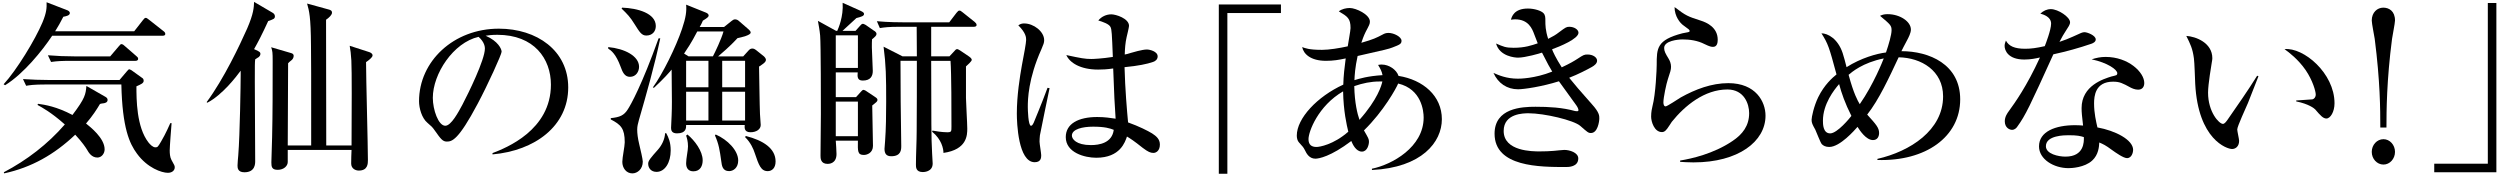
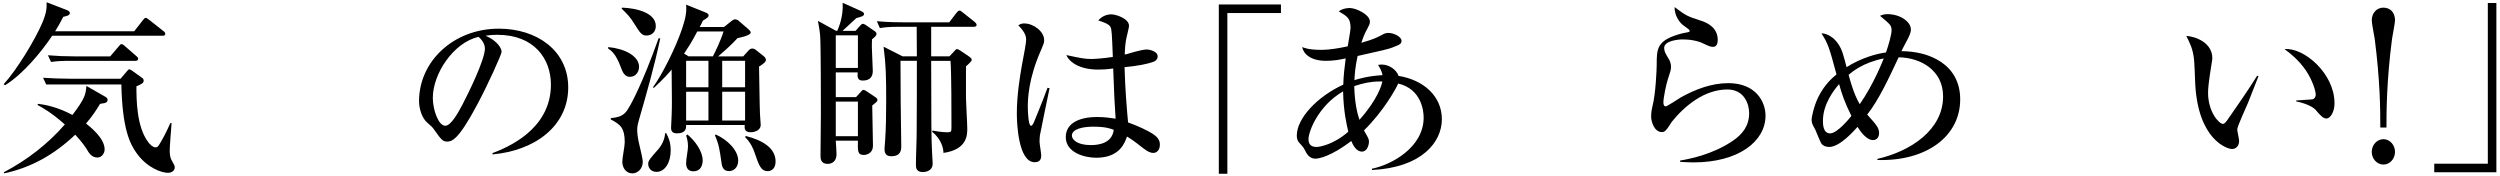
<svg xmlns="http://www.w3.org/2000/svg" id="text" width="242" height="17" viewBox="0 0 242 17">
-   <path d="M12.991,3.026l.846-1.08c.126-.162,.181-.216,.271-.216s.126,.036,.342,.198l1.369,1.08c.107,.072,.18,.162,.18,.271,0,.162-.145,.18-.271,.18H5.051c-.954,1.44-2.773,3.691-4.556,4.789l-.144-.09c1.26-1.368,3.061-4.321,3.763-5.996,.396-.954,.414-1.404,.396-1.944l1.962,.757c.108,.035,.288,.126,.288,.288,0,.233-.342,.306-.63,.359-.288,.559-.486,.919-.792,1.404h7.652ZM.369,16.674c2.232-1.17,4.249-2.719,5.906-4.627-1.314-1.171-2.197-1.639-2.647-1.891l.055-.108c.666,.09,1.8,.271,3.331,1.08,1.242-1.639,1.278-1.998,1.35-2.809l1.854,1.062c.091,.054,.198,.144,.198,.288,0,.27-.288,.306-.359,.324-.217,.018-.234,.036-.379,.071-.324,.541-.684,1.117-1.35,1.891,.396,.324,1.8,1.405,1.8,2.503,0,.396-.288,.792-.702,.792-.558,0-.846-.485-1.008-.773-.108-.181-.45-.702-1.135-1.44-2.034,1.927-4.231,3.169-6.878,3.745l-.036-.108ZM11.568,7.744l.702-.828c.072-.072,.181-.216,.234-.216s.198,.09,.234,.107l1.026,.738c.035,.019,.144,.09,.144,.271,0,.234-.252,.342-.702,.54,0,1.225,0,3.943,1.17,5.438,.162,.198,.415,.468,.667,.468,.216,0,.252-.054,.558-.576,.09-.144,.469-.81,.883-1.764h.126c-.036,.414-.181,2.286-.181,2.628,0,.288,.019,.648,.162,.919,.307,.54,.324,.576,.324,.738,0,.27-.234,.521-.666,.521-.594,0-1.98-.468-2.989-1.854-.72-.972-1.422-2.484-1.512-6.697H4.475c-1.261,0-1.603,.071-1.944,.126l-.307-.648c.828,.054,1.747,.09,2.575,.09h6.77Zm-.9-2.287l.811-.954c.18-.198,.198-.233,.271-.233,.126,0,.252,.107,.342,.197l1.099,.955c.107,.09,.18,.144,.18,.27,0,.162-.145,.198-.271,.198H6.887c-.846,0-1.35,.018-1.944,.108l-.306-.648c.864,.072,1.71,.107,2.574,.107h3.457Z" />
-   <path d="M25.963,2.036c-.595,1.297-.99,2.053-1.368,2.719l.378,.181c.18,.09,.234,.162,.234,.27,0,.145-.072,.234-.145,.307-.054,.036-.324,.198-.36,.234-.036,.323-.036,.521-.036,2.178,0,2.125,.036,5.528,.036,7.671,0,.252,0,1.08-1.044,1.08-.666,0-.666-.45-.666-.666,0-.145,.054-.828,.071-.973,.162-1.98,.234-7.021,.234-7.76v-.433c-.414,.559-1.746,2.323-3.223,3.097l-.072-.054c1.675-2.269,3.205-5.51,3.925-7.13,.631-1.459,.648-2.053,.667-2.575l1.782,1.045c.108,.054,.234,.18,.234,.342,0,.252-.126,.288-.648,.468Zm9.471,3.979c0,1.494,.18,8.12,.18,9.471,0,.342,0,1.026-.882,1.026-.306,0-.738-.18-.738-.685,0-.197,.018-1.116,.036-1.313h-6.176v1.17c0,.378-.378,.756-.973,.756-.576,0-.612-.306-.612-.72,0-.378,.072-2.035,.072-2.431,.054-2.179,.054-5.113,.054-7.364,0-.864-.018-.973-.144-1.351l1.908,.559c.145,.036,.271,.107,.271,.27,0,.198-.126,.36-.198,.414-.234,.181-.234,.198-.342,.307,0,1.26-.036,6.823-.036,7.958h2.269c0-7.346,0-8.175-.019-9.633-.018-2.898-.18-3.385-.378-4.105l2.161,.595c.126,.054,.252,.09,.252,.288,0,.216-.288,.486-.576,.684,0,1.927,.018,10.443,.018,12.172h2.449c.018-3.601,.036-7.13-.019-8.229-.035-.648-.09-1.008-.161-1.422l1.89,.611c.108,.036,.324,.127,.324,.324s-.396,.486-.63,.648Z" />
+   <path d="M12.991,3.026l.846-1.08c.126-.162,.181-.216,.271-.216s.126,.036,.342,.198l1.369,1.08c.107,.072,.18,.162,.18,.271,0,.162-.145,.18-.271,.18H5.051c-.954,1.44-2.773,3.691-4.556,4.789l-.144-.09c1.26-1.368,3.061-4.321,3.763-5.996,.396-.954,.414-1.404,.396-1.944l1.962,.757c.108,.035,.288,.126,.288,.288,0,.233-.342,.306-.63,.359-.288,.559-.486,.919-.792,1.404h7.652ZM.369,16.674c2.232-1.17,4.249-2.719,5.906-4.627-1.314-1.171-2.197-1.639-2.647-1.891l.055-.108c.666,.09,1.8,.271,3.331,1.08,1.242-1.639,1.278-1.998,1.35-2.809l1.854,1.062c.091,.054,.198,.144,.198,.288,0,.27-.288,.306-.359,.324-.217,.018-.234,.036-.379,.071-.324,.541-.684,1.117-1.35,1.891,.396,.324,1.8,1.405,1.8,2.503,0,.396-.288,.792-.702,.792-.558,0-.846-.485-1.008-.773-.108-.181-.45-.702-1.135-1.44-2.034,1.927-4.231,3.169-6.878,3.745l-.036-.108ZM11.568,7.744l.702-.828c.072-.072,.181-.216,.234-.216s.198,.09,.234,.107l1.026,.738c.035,.019,.144,.09,.144,.271,0,.234-.252,.342-.702,.54,0,1.225,0,3.943,1.17,5.438,.162,.198,.415,.468,.667,.468,.216,0,.252-.054,.558-.576,.09-.144,.469-.81,.883-1.764h.126c-.036,.414-.181,2.286-.181,2.628,0,.288,.019,.648,.162,.919,.307,.54,.324,.576,.324,.738,0,.27-.234,.521-.666,.521-.594,0-1.98-.468-2.989-1.854-.72-.972-1.422-2.484-1.512-6.697H4.475l-.307-.648c.828,.054,1.747,.09,2.575,.09h6.77Zm-.9-2.287l.811-.954c.18-.198,.198-.233,.271-.233,.126,0,.252,.107,.342,.197l1.099,.955c.107,.09,.18,.144,.18,.27,0,.162-.145,.198-.271,.198H6.887c-.846,0-1.35,.018-1.944,.108l-.306-.648c.864,.072,1.71,.107,2.574,.107h3.457Z" />
  <path d="M47.676,14.82c1.314-.504,5.653-2.215,5.653-6.626,0-2.503-1.62-4.825-5.186-4.825-.54,0-.899,.054-1.134,.09,1.206,.522,1.548,1.278,1.548,1.549,0,.252-1.332,3.187-2.322,5.041-1.872,3.529-2.484,3.655-2.989,3.655-.396,0-.594-.271-1.152-1.062-.252-.36-.324-.414-.72-.756-.54-.45-.811-1.404-.811-2.089,0-3.871,3.35-7.022,7.725-7.022,3.691,0,6.716,2.125,6.716,5.69,0,3.745-3.241,6.121-7.328,6.481v-.126Zm-5.779-5.348c0,1.152,.54,2.701,1.206,2.701,.576,0,1.278-1.333,1.656-2.035,.576-1.098,2.179-4.357,2.179-5.438,0-.126-.018-.612-.612-1.134-2.448,.558-4.429,3.583-4.429,5.905Z" />
  <path d="M58.872,4.557c1.585,.144,2.989,.864,2.989,1.908,0,.45-.288,.973-.883,.973-.521,0-.72-.469-.9-.973-.45-1.225-.9-1.566-1.206-1.765v-.144Zm5.042-.847c-.559,2.665-1.314,5.294-2.071,7.923-.09,.323-.162,.594-.162,.918,0,.36,.055,.828,.198,1.422,.108,.45,.342,1.44,.342,1.675,0,.721-.521,1.135-1.008,1.135-.594,0-.973-.522-.973-1.116,0-.433,.234-1.495,.234-1.891,0-1.351-.378-1.711-1.351-2.215v-.126c.864-.09,1.278-.252,1.656-.864,.271-.414,1.351-2.323,2.972-6.86h.162Zm-3.691-2.971c1.494,.054,3.259,.54,3.259,1.782,0,.522-.342,.919-.918,.919-.45,0-.648-.324-1.135-1.099-.432-.702-.702-.973-1.26-1.513l.054-.09Zm4.268,12.153c.233,.433,.432,.883,.432,1.675,0,1.17-.559,2.07-1.368,2.07-.54,0-.811-.378-.811-.792,0-.288,.234-.559,.954-1.368,.36-.414,.648-.973,.685-1.585h.108Zm7.454-7.437l.54-.594c.09-.09,.18-.162,.342-.162,.108,0,.216,.036,.378,.162l.721,.576c.09,.072,.216,.234,.216,.342,0,.217-.198,.36-.666,.667,.018,.647,.054,3.853,.09,4.591,0,.145,.072,.9,.072,1.062,0,.414-.414,.702-.99,.702-.631,0-.576-.468-.559-.702h-5.672c0,.27,.019,.811-.882,.811-.486,0-.576-.271-.576-.522,0-.162,.054-1.009,.054-1.206,.036-1.009,.036-1.117,0-4.447-.27,.323-.684,.81-1.71,1.764l-.108-.035c.954-1.314,2.232-3.907,2.827-5.672,.378-1.116,.45-1.711,.396-2.341l1.927,.774c.126,.054,.252,.144,.252,.27,0,.145-.144,.252-.558,.504-.09,.217-.198,.433-.307,.612h2.359l.72-.576c.108-.09,.216-.162,.342-.162s.271,.055,.379,.162l.936,.811c.091,.09,.198,.18,.198,.306,0,.253-.846,.45-1.278,.541-.27,.288-.666,.738-1.872,1.764h2.431Zm-2.936,0c.198-.378,.811-1.638,1.026-2.412h-2.538c-.576,1.116-.99,1.71-1.278,2.143l.432,.27h2.358Zm-.432,2.989v-2.557h-2.161v2.557h2.161Zm-2.161,.433v2.79h2.161v-2.79h-2.161Zm.126,4.141c.702,.576,1.477,1.603,1.477,2.503,0,.504-.216,1.062-.9,1.062-.45,0-.702-.271-.702-.774,0-.486,.181-1.225,.181-1.639,0-.486-.108-.828-.181-1.044l.126-.108Zm2.737,0c1.152,.504,2.179,1.549,2.179,2.521,0,.702-.468,1.025-.883,1.025-.63,0-.702-.521-.756-.954-.144-1.044-.234-1.656-.612-2.503l.072-.09Zm2.845-4.573v-2.557h-2.215v2.557h2.215Zm-2.215,.433v2.79h2.215v-2.79h-2.215Zm2.287,4.285c1.692,.432,2.881,1.206,2.881,2.467,0,.666-.378,.936-.757,.936-.666,0-.864-.576-1.26-1.746-.126-.396-.396-1.026-.937-1.549l.072-.107Z" />
  <path d="M82.811,2.991l.468-.522c.126-.145,.162-.162,.253-.162,.054,0,.071,0,.27,.108l.774,.54c.108,.054,.271,.18,.271,.324,0,.162-.145,.288-.433,.521-.018,.217-.018,.433-.018,.793s.09,1.908,.09,2.269c0,.504-.216,.936-.973,.936-.54,0-.522-.396-.486-.792h-2.124v2.395h1.962l.505-.558c.107-.126,.162-.145,.216-.145s.162,.055,.198,.072l.918,.612c.198,.126,.234,.198,.234,.288,0,.144-.055,.18-.505,.54,0,.559,.072,3.295,.072,3.907,0,.685-.576,.882-.882,.882-.612,0-.595-.359-.576-1.386h-2.143c.018,.18,.071,1.08,.071,1.296,0,.954-.756,.954-.864,.954-.684,0-.684-.558-.684-.792,0-.576,.036-3.385,.036-4.033,0-1.116,0-6.734-.072-7.598-.054-.576-.145-1.009-.216-1.423l1.765,.973h.107c.108-.253,.612-1.369,.522-2.72l1.729,.774c.27,.126,.342,.198,.342,.307,0,.198-.252,.27-.738,.396-.414,.379-.9,.828-1.351,1.243h1.261Zm-1.908,.432v3.151h2.143V3.422h-2.143Zm0,6.41v3.349h2.143v-3.349h-2.143Zm11.001-4.376l.522-.558c.018-.036,.126-.145,.216-.145,.054,0,.09,0,.288,.126l.882,.595c.234,.162,.253,.271,.253,.324,0,.126-.36,.45-.559,.63v3.061c0,.415,.126,2.449,.126,2.953,0,.631-.018,2.035-2.305,2.359,0-.379-.162-1.297-1.099-2.053l.036-.108c.288,.054,.937,.162,1.423,.162,.414,0,.414-.072,.414-.559,0-1.458,0-5.149-.09-6.355h-1.873c.019,6.122,0,7.328,.09,8.948,0,.162,.055,.847,.055,.99,0,.829-.883,.829-.955,.829-.666,0-.666-.469-.666-.721,0-.882,.072-2.305,.072-3.187,.018-1.891,.018-5.023,.018-6.86h-1.584c0,.072,.018,3.925,.018,3.943,0,.378,.055,3.601,.055,4.285,0,.36,0,1.008-.973,1.008-.468,0-.648-.252-.648-.72,0-.108,.036-.486,.055-.721,.09-1.152,.107-2.664,.107-3.835,0-2.431-.018-3.547-.252-5.329l1.837,.936h1.386c-.018-1.53-.018-1.8-.018-2.862h-1.62c-1.099,0-1.495,.054-1.945,.126l-.288-.666c1.099,.107,2.359,.107,2.557,.107h4.448l.702-.918c.144-.18,.197-.216,.288-.216,.09,0,.144,.036,.323,.18l1.152,.919c.091,.09,.181,.162,.181,.288,0,.161-.162,.18-.271,.18h-4.123v2.862h1.765Z" />
  <path d="M100.663,13.109c-.018,.181-.036,.396-.036,.595,0,.216,.162,1.134,.162,1.314,0,.216,0,.684-.63,.684-1.603,0-1.729-3.835-1.729-4.699,0-1.765,.288-3.547,.486-4.663,.216-1.116,.414-2.196,.414-2.467,0-.234,0-.666-.757-1.423,.252-.18,.45-.18,.576-.18,.9,0,1.927,.774,1.927,1.62,0,.253-.072,.414-.27,.883-1.278,2.845-1.314,4.861-1.314,5.582,0,.233,.036,1.818,.306,1.818,.072,0,.145-.036,.271-.307,.071-.198,.738-1.746,1.332-3.367l.198,.036c-.019,.036-.937,4.556-.937,4.573Zm10.983,1.693c-.271,0-.504-.091-1.026-.486-.882-.702-1.225-.919-1.53-1.099-.181,.522-.648,2.053-2.971,2.053-1.117,0-2.953-.486-2.953-1.999,0-1.296,1.225-1.944,3.043-1.944,.738,0,1.278,.09,1.782,.162-.09-1.242-.144-2.358-.234-4.861-.611,.09-1.062,.108-1.458,.108-1.729,0-2.755-.667-3.079-1.405,1.423,.307,1.818,.379,2.413,.379,.216,0,1.062-.036,2.089-.198-.091-2.341-.108-2.611-.217-2.881-.126-.307-.774-.522-1.188-.648,.307-.378,.774-.594,1.261-.594,.433,0,1.711,.396,1.711,1.116,0,.126-.198,.954-.234,1.098-.126,.559-.162,1.099-.18,1.675,.126-.018,.342-.072,.611-.162,.126-.036,1.081-.324,1.531-.324,.27,0,1.044,.181,1.044,.666,0,.289-.216,.469-.45,.541-.576,.197-1.423,.378-2.755,.504,.054,2.125,.234,4.213,.342,5.348,1.062,.378,1.909,.811,2.323,1.062,.414,.27,.756,.558,.756,1.08,0,.612-.378,.811-.63,.811Zm-5.852-2.539c-.99,0-2.035,.234-2.035,.864,0,.324,.414,.918,1.837,.918,.811,0,2.053-.198,2.215-1.477-.36-.144-.847-.306-2.017-.306Z" />
  <path d="M118.809,1.262v15.557h-.828V.433h6.014v.829h-5.186Z" />
  <path d="M132.803,16.458v-.126c1.945-.396,5.006-2.089,5.006-4.952,0-.63-.198-2.754-2.467-3.295-.162,.414-1.404,2.684-3.312,4.538,.432,.756,.485,.828,.485,1.098,0,.252-.144,.954-.684,.954-.576,0-.9-.72-1.026-1.025-1.999,1.512-3.151,1.71-3.476,1.71-.594,0-.864-.504-1.008-.811-.162-.306-.18-.323-.576-.756-.162-.162-.216-.45-.216-.666,0-1.675,1.98-3.781,4.501-4.934,.019-.828,.126-1.746,.234-2.539-.666,.145-1.207,.234-1.909,.234-1.512,0-2.179-.685-2.305-1.332,.288,.107,.648,.27,1.927,.27,.666,0,1.675-.162,2.485-.342,.035-.288,.27-1.513,.27-1.765,0-.937-.288-1.116-1.134-1.62,.288-.234,.72-.324,1.062-.324,.595,0,1.945,.63,1.945,1.314,0,.233-.055,.324-.414,1.008-.181,.36-.36,.864-.414,1.045,1.188-.343,1.439-.469,2.088-.811,.126-.072,.288-.145,.54-.145,.522,0,1.261,.379,1.261,.757,0,.306-.162,.378-.864,.648-.36,.144-.666,.216-3.385,.828-.252,1.152-.288,1.872-.307,2.34,.469-.144,1.278-.396,2.719-.485-.071-.378-.216-.631-.432-.99,.18-.036,.27-.036,.36-.036,.684,0,1.422,.486,1.62,1.098,2.377,.379,4.195,1.927,4.195,4.195,0,2.215-1.944,4.682-6.771,4.916Zm-2.79-7.616c-2.413,1.404-3.35,3.889-3.35,4.627,0,.54,.288,.757,.774,.757,.288,0,1.639-.217,3.079-1.477-.162-.666-.468-1.999-.504-3.907Zm3.511-.954c-.811,0-1.603,.162-2.431,.449,.036,1.639,.306,2.701,.504,3.26,1.765-1.98,2.143-3.35,2.215-3.709h-.288Z" />
-   <path d="M154,12.875c-.253,0-.324-.072-1.026-.685-.631-.558-3.493-1.225-5.006-1.225-.45,0-2.413,0-2.413,1.711,0,1.98,2.81,1.98,3.476,1.98,.432,0,1.044-.018,1.386-.054,.072-.019,.99-.09,1.009-.09,.504,0,1.351,.252,1.351,.828,0,.828-.973,.828-1.171,.828-2.557,0-6.932,0-6.932-3.224,0-2.484,2.629-2.61,3.961-2.61,1.297,0,2.593,.072,3.835,.414,.036,0,.108,.019,.181,.019,.071,0,.144-.019,.144-.108s-.072-.271-.198-.45c-.882-1.225-1.116-1.549-1.692-2.341-1.656,.522-3.385,.774-3.961,.774-1.062,0-1.927-.576-2.377-1.585,.486,.217,1.261,.559,2.359,.559,.162,0,1.602,0,3.33-.685-.197-.324-.468-.792-.99-1.836-.197,.072-1.62,.486-2.322,.486-.271,0-1.782-.108-2.125-1.369,.702,.307,.937,.414,1.693,.414,1.098,0,1.746-.233,2.34-.432-.035-.09-.071-.18-.342-.883-.198-.54-.559-1.44-1.854-1.44-.126,0-.216,.019-.396,.036,.072-.27,.288-1.08,1.639-1.08,.648,0,1.278,.216,1.495,.433,.197,.197,.197,.432,.197,.773,0,.36,0,.9,.271,1.729,.486-.252,.72-.378,1.062-.647,.63-.469,.702-.522,.99-.522,.468,0,.882,.271,.882,.576,0,.594-1.818,1.332-2.557,1.603,.072,.216,.36,.846,.937,1.746,.81-.378,1.225-.63,1.53-.828,.576-.378,.648-.414,.973-.414,.504,0,.918,.271,.918,.595,0,.27-.252,.468-.504,.611-.45,.253-1.351,.721-2.197,1.045,.307,.396,1.225,1.477,2.197,2.557,.72,.792,.72,1.116,.72,1.368,0,.324-.162,1.423-.81,1.423Z" />
  <path d="M163.951,15.72c-.594,0-.99-.036-1.314-.054v-.126c1.099-.181,3.224-.648,5.042-1.873,1.008-.666,1.639-1.494,1.639-2.719,0-.864-.469-2.287-2.107-2.287-2.214,0-4.123,1.566-5.383,3.133-.072,.108-.36,.559-.433,.648-.234,.324-.396,.343-.522,.343-.737,0-1.044-1.009-1.044-1.495s.09-.828,.126-.99c.324-1.225,.414-3.673,.414-4.015,0-1.621,0-2.413,2.485-3.062,.107-.036,.576-.09,.666-.144,.018-.019,.036-.055,.036-.09,0-.091-.055-.145-.612-.541-.288-.197-.847-.846-.847-1.764,1.116,.846,1.261,.899,2.539,1.313,.576,.181,1.639,.648,1.639,1.855,0,.27-.055,.684-.45,.684-.162,0-.307-.018-.828-.27-.667-.343-1.423-.45-2.125-.45-.432,0-1.782,.126-1.782,.828,0,.306,.126,.54,.414,1.008,.144,.234,.252,.505,.252,.811,0,.288-.072,.504-.307,1.206-.144,.414-.432,1.783-.432,2.233,0,.107,.018,.396,.216,.396,.145,0,1.225-.72,1.459-.864,1.422-.792,2.988-1.386,4.609-1.386,2.664,0,3.601,1.8,3.601,3.15,0,2.503-2.646,4.52-6.95,4.52Z" />
  <path d="M181.736,15.378c3.168-.721,6.355-2.773,6.355-6.05,0-2.485-2.106-3.745-4.304-3.781-.918,1.962-1.926,4.141-3.043,5.545,.864,.955,1.152,1.278,1.152,1.783,0,.288-.126,.684-.594,.684-.666,0-1.278-.936-1.494-1.278-.271,.307-1.692,1.945-2.737,1.945-.36,0-.576-.127-.72-.271-.145-.162-.522-1.188-.631-1.404-.27-.486-.359-.648-.359-.954,0-.252,.216-1.314,.647-2.197,.595-1.206,1.369-1.872,1.765-2.196-.72-2.665-.81-2.953-1.458-3.979,.594,0,1.584,.504,2.053,1.909,.126,.396,.27,.918,.378,1.368,1.387-.883,2.917-1.314,3.817-1.423,.27-.774,.54-1.729,.54-2.143,0-.468-.108-.558-1.116-1.404,.197-.09,.359-.162,.738-.162,1.17,0,2.25,.702,2.25,1.495,0,.323-.233,.773-.359,1.008-.396,.738-.396,.756-.559,1.08,2.683,0,5.689,1.261,5.689,4.664,0,3.619-3.331,6.014-8.012,5.869v-.107Zm-3.71-7.238c-.485,.558-1.566,1.926-1.566,3.547,0,.306,0,1.225,.702,1.225,.685,0,1.909-1.495,2.053-1.693-.612-1.206-.972-2.25-1.188-3.078Zm.919-.9c.486,1.818,.882,2.521,1.08,2.845,1.351-1.944,2.215-4.159,2.322-4.43-2.053,.414-3.097,1.333-3.402,1.585Z" />
-   <path d="M202.454,4.233c-1.206,.414-2.448,.756-3.691,1.026-2.25,4.951-2.7,5.924-3.492,7.004-.055,.09-.234,.306-.505,.306-.233,0-.702-.198-.702-.828,0-.45,.252-.792,.396-.99,.576-.792,1.729-2.395,3.007-5.186-.396,.09-.9,.198-1.513,.198-1.584,0-1.908-.9-1.908-1.314,0-.18,.054-.342,.126-.522,.288,.54,.828,.793,1.872,.793,.559,0,1.099-.072,1.891-.253,.091-.233,.612-1.584,.612-2.178,0-.667-.738-.883-1.044-.973,.306-.271,.63-.433,1.026-.433,.684,0,1.854,.757,1.854,1.278,0,.234-.234,.541-.324,.685-.342,.522-.433,.702-.702,1.206,.45-.144,.9-.324,1.296-.504,.829-.378,.919-.432,1.135-.432,.252,0,1.08,.306,1.08,.702,0,.233-.252,.359-.414,.414Zm4.52,4.447c-.324,0-.612-.145-.721-.198-.792-.432-1.062-.576-1.71-.576-1.729,0-1.837,1.404-1.837,2.106,0,.954,.198,1.765,.324,2.323,1.711,.306,3.457,1.188,3.457,2.179,0,.18-.108,.792-.594,.792-.343,0-1.081-.522-1.459-.792-.63-.469-.846-.559-1.224-.721-.019,.396-.072,1.188-.685,1.747-.738,.684-2.017,.737-2.287,.737-1.44,0-2.862-.864-2.862-2.106,0-1.44,1.584-2.053,3.493-2.053,.323,0,.54,.019,.773,.036-.107-.937-.144-1.26-.144-1.692,0-2.179,2.143-2.827,2.898-3.061,.072-.019,.414-.09,.469-.126,.072-.055,.09-.126,.09-.181,0-.359-.954-1.026-2.484-1.35,.449-.145,.864-.234,1.35-.234,2.215,0,3.745,1.494,3.745,2.521,0,.36-.18,.648-.594,.648Zm-6.752,4.411c-.342,0-2.179,0-2.179,1.062,0,.756,1.225,1.008,1.891,1.008,1.818,0,1.801-1.44,1.782-1.891-.36-.107-.612-.18-1.494-.18Z" />
  <path d="M217.591,9.995c-.161,.396-1.026,2.232-1.026,2.538,0,.162,.181,.937,.181,1.099,0,.54-.342,.792-.685,.792-.486,0-3.276-.9-3.564-6.302-.019-.396-.072-2.124-.126-2.467-.126-.954-.343-1.386-.738-2.179,.899,.055,2.521,.648,2.521,2.161,0,.108-.019,.216-.054,.414-.036,.252-.36,2.089-.36,2.917,0,1.872,1.062,3.024,1.44,3.024,.162,0,.324-.233,.432-.378,.973-1.404,1.963-2.809,2.881-4.285l.126,.054c-.09,.217-.18,.469-1.026,2.611Zm7.599,1.477c-.306,0-.576-.288-1.08-.883-.108-.107-.612-.522-1.837-.774v-.09c.108-.018,1.513-.09,1.566-.107,.162-.036,.324-.198,.324-.469,0-.306-.288-1.351-.972-2.358-.721-1.044-1.621-1.729-2.053-2.035,1.836-.197,4.843,2.323,4.843,5.24,0,.828-.396,1.477-.792,1.477Z" />
  <path d="M230.414,12.345c0-1.802-.018-4.495-.54-8.575-.036-.258-.288-1.506-.288-1.783,0-.792,.54-1.247,1.116-1.247,.54,0,1.135,.316,1.135,1.247,0,.258-.252,1.485-.288,1.783-.522,4-.54,6.972-.54,8.575h-.595Zm1.423,2.357c0,.673-.504,1.228-1.116,1.228-.631,0-1.135-.555-1.135-1.228s.504-1.229,1.135-1.229c.612,0,1.116,.555,1.116,1.229Z" />
  <path d="M235.635,16.674v-.828h5.186V.29h.828V16.674h-6.014Z" />
</svg>